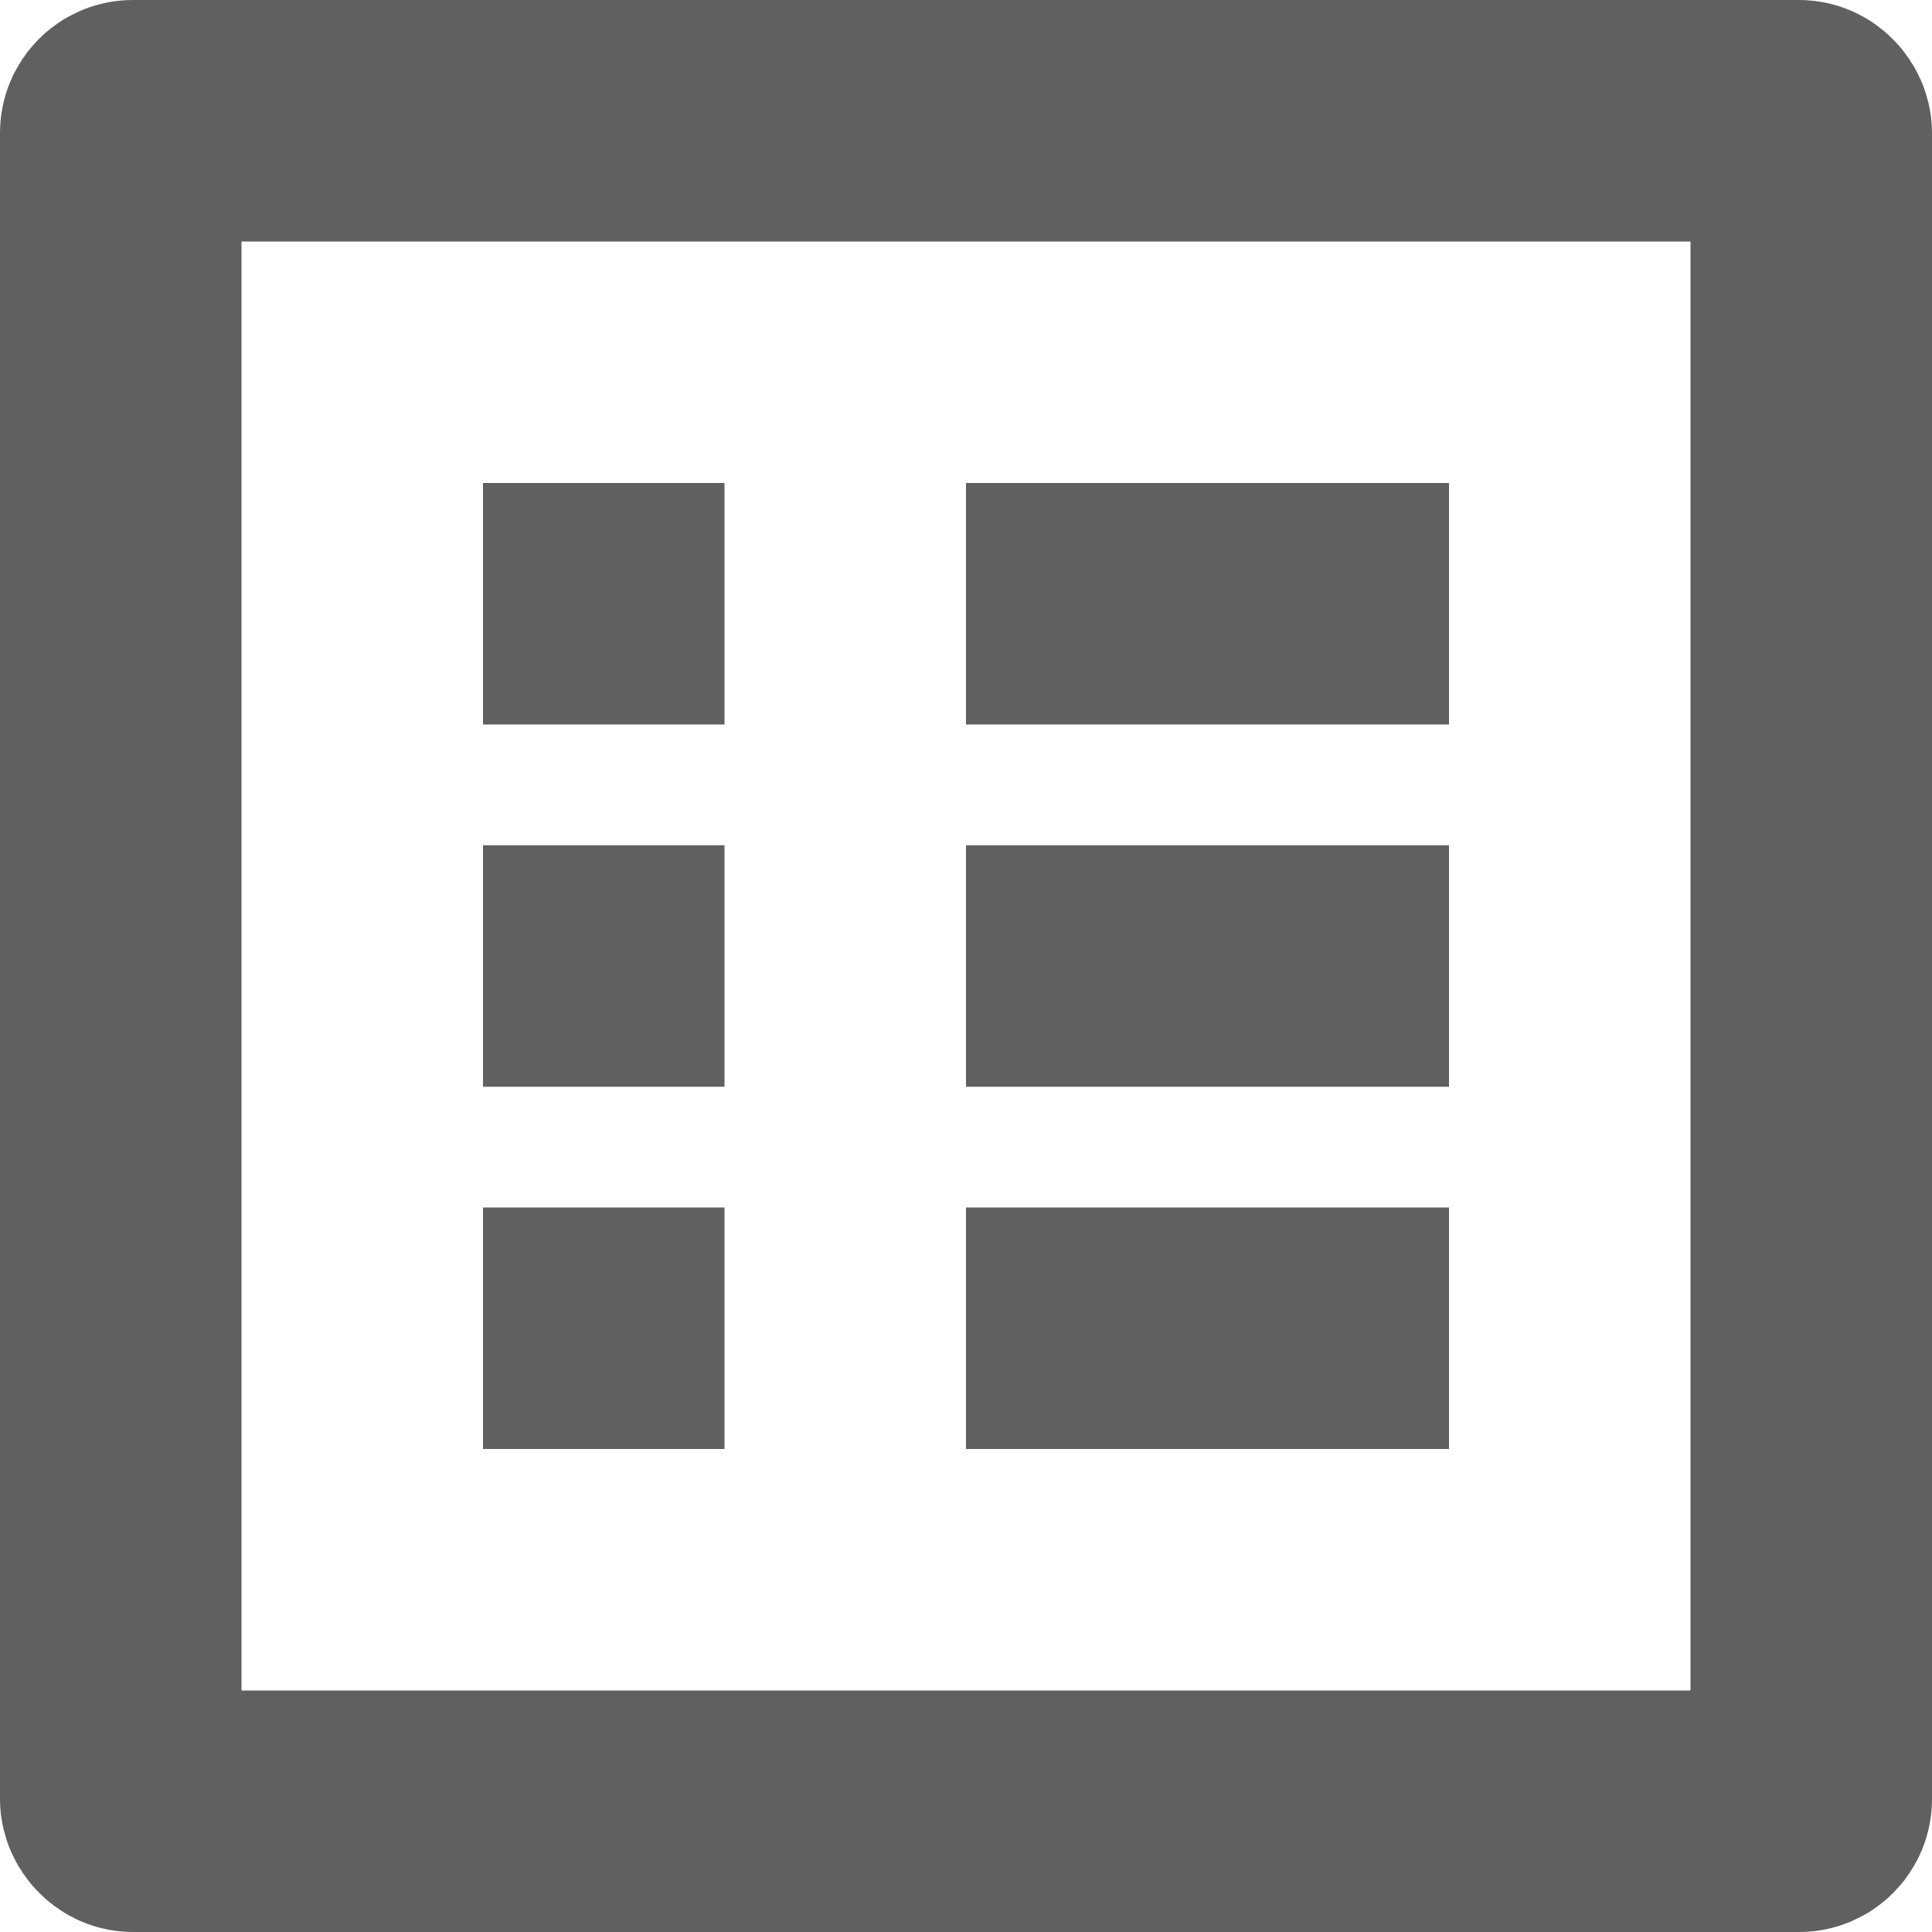
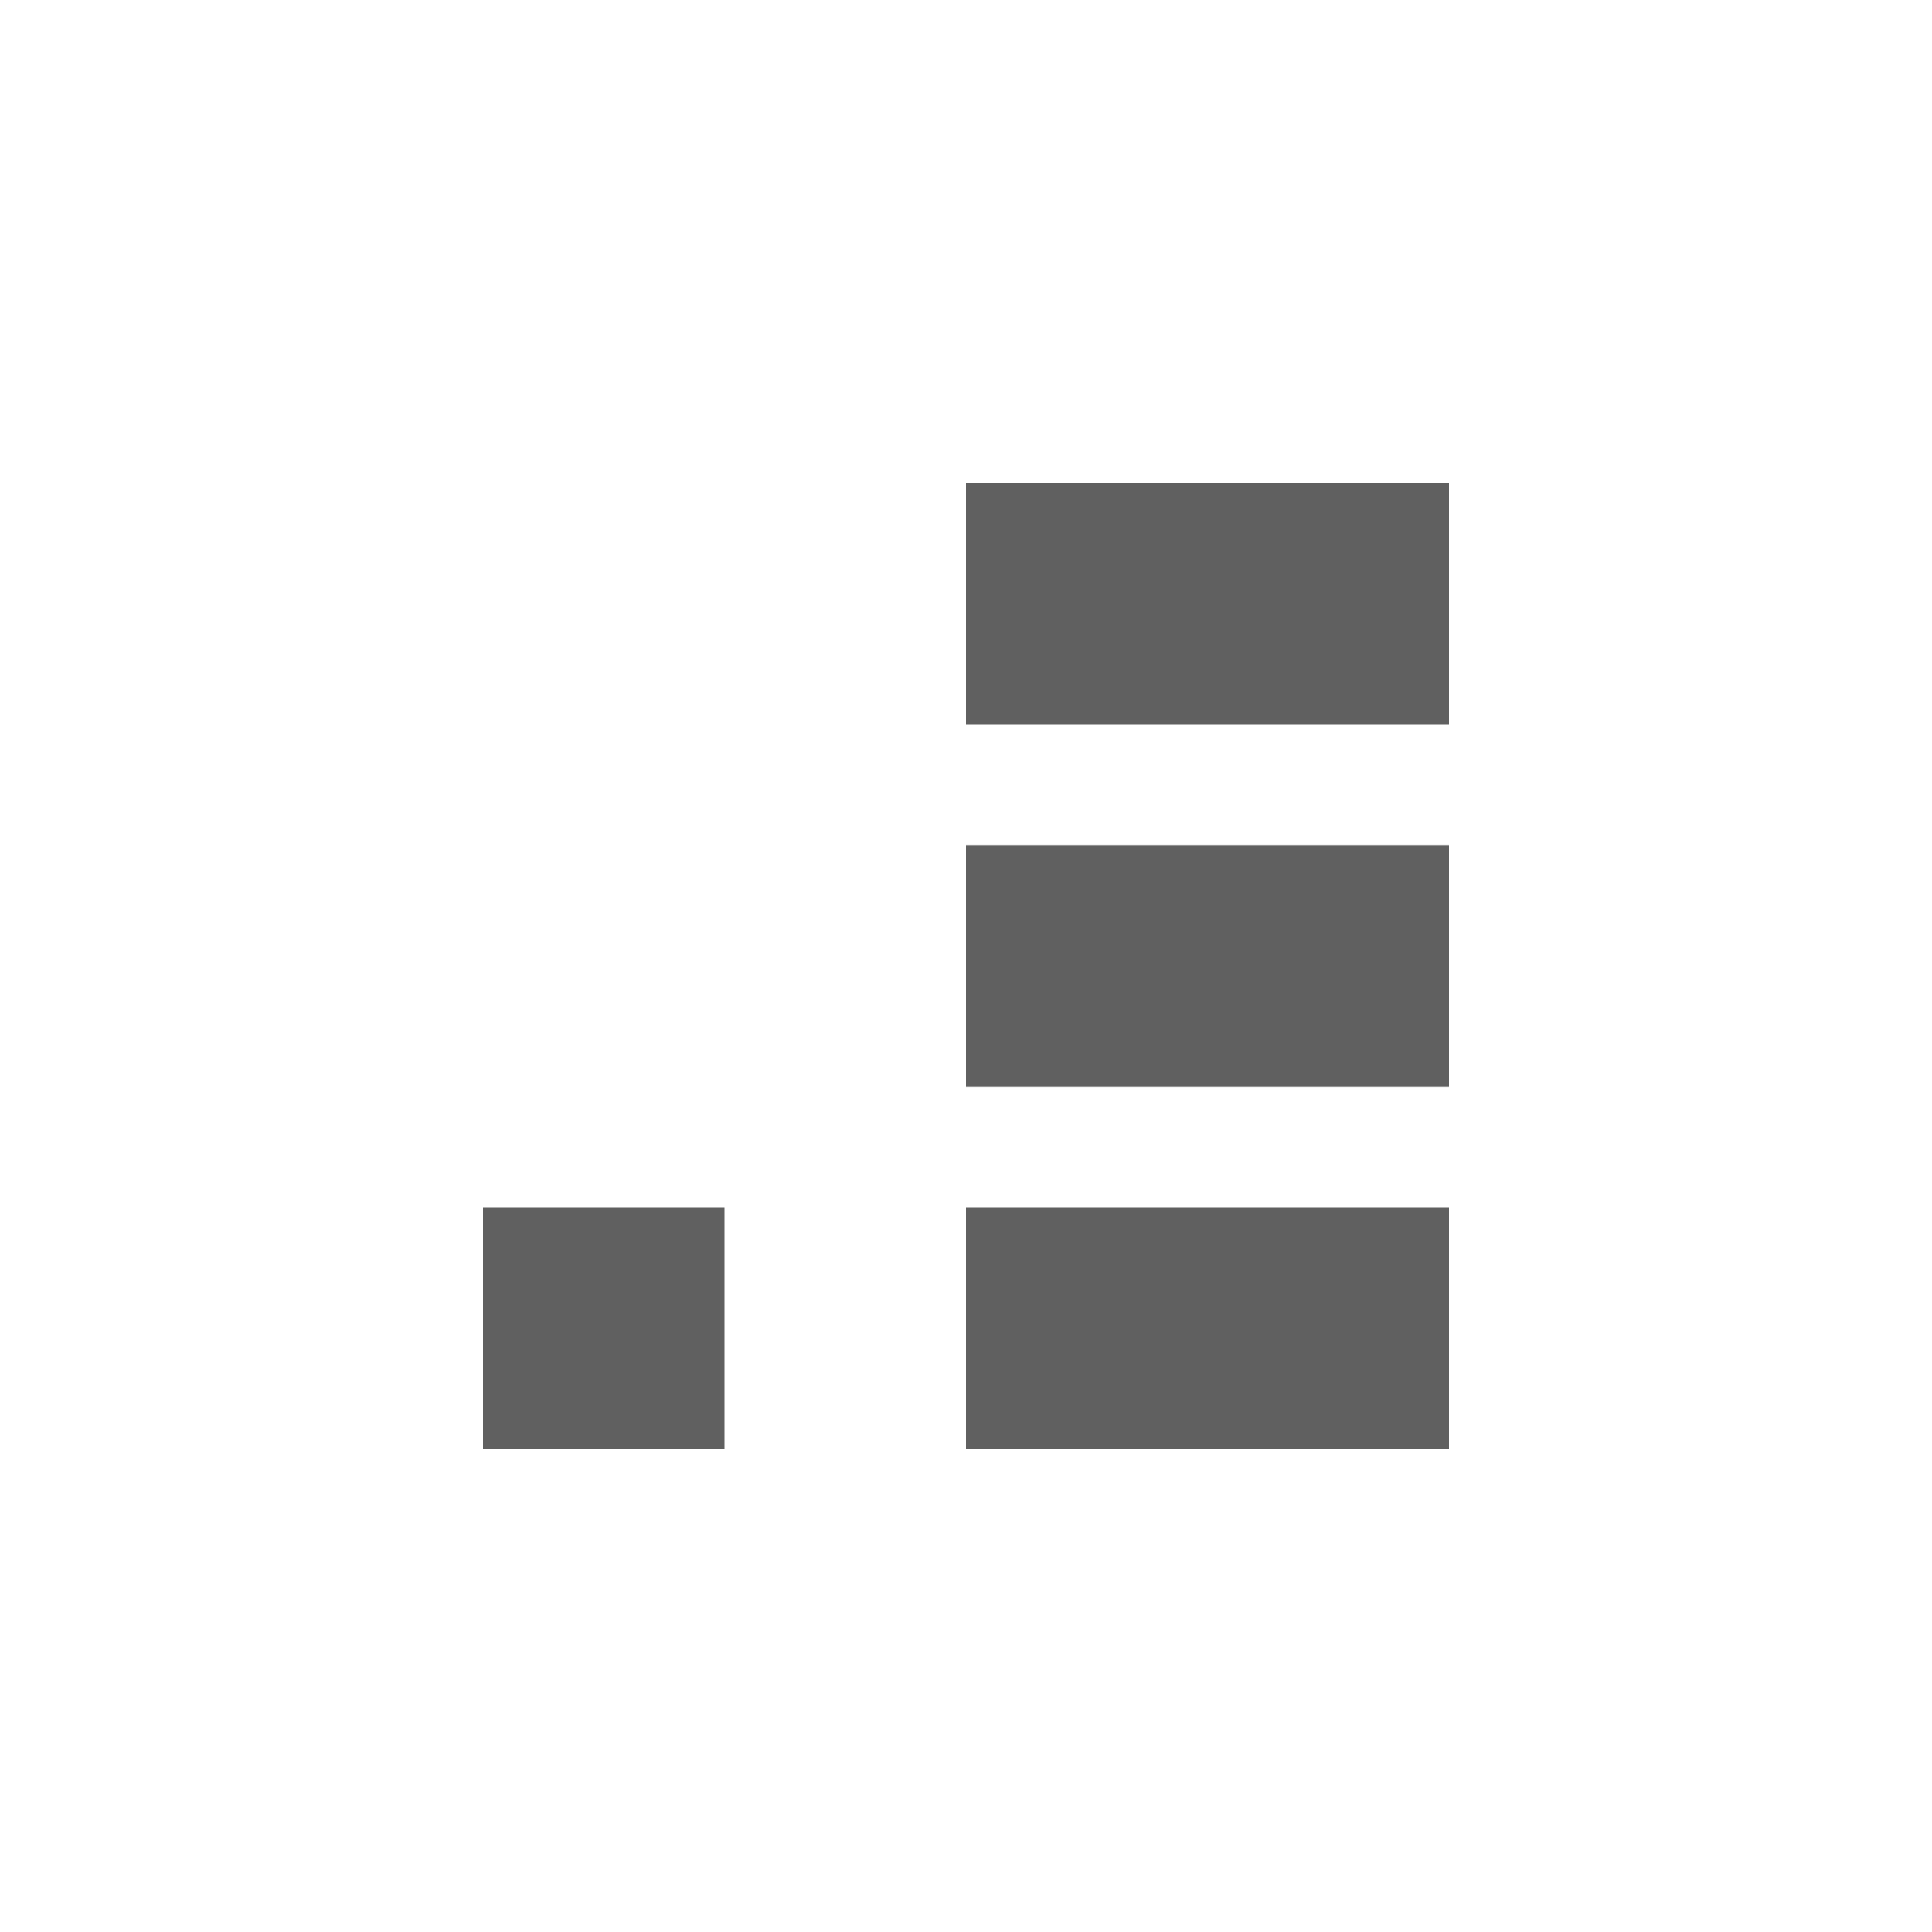
<svg xmlns="http://www.w3.org/2000/svg" width="16" height="16" viewBox="0 0 16 16">
-   <rect x="1" y="1" width="14" height="14" rx="0.1" ry="0.1" fill="none" stroke="#606060" stroke-miterlimit="10" stroke-width="2" />
-   <rect x="4" y="4" width="2" height="2" fill="#606060" />
-   <rect x="4" y="7" width="2" height="2" fill="#606060" />
  <rect x="4" y="10" width="2" height="2" fill="#606060" />
  <rect x="8" y="4" width="4" height="2" fill="#606060" />
  <rect x="8" y="7" width="4" height="2" fill="#606060" />
  <rect x="8" y="10" width="4" height="2" fill="#606060" />
</svg>